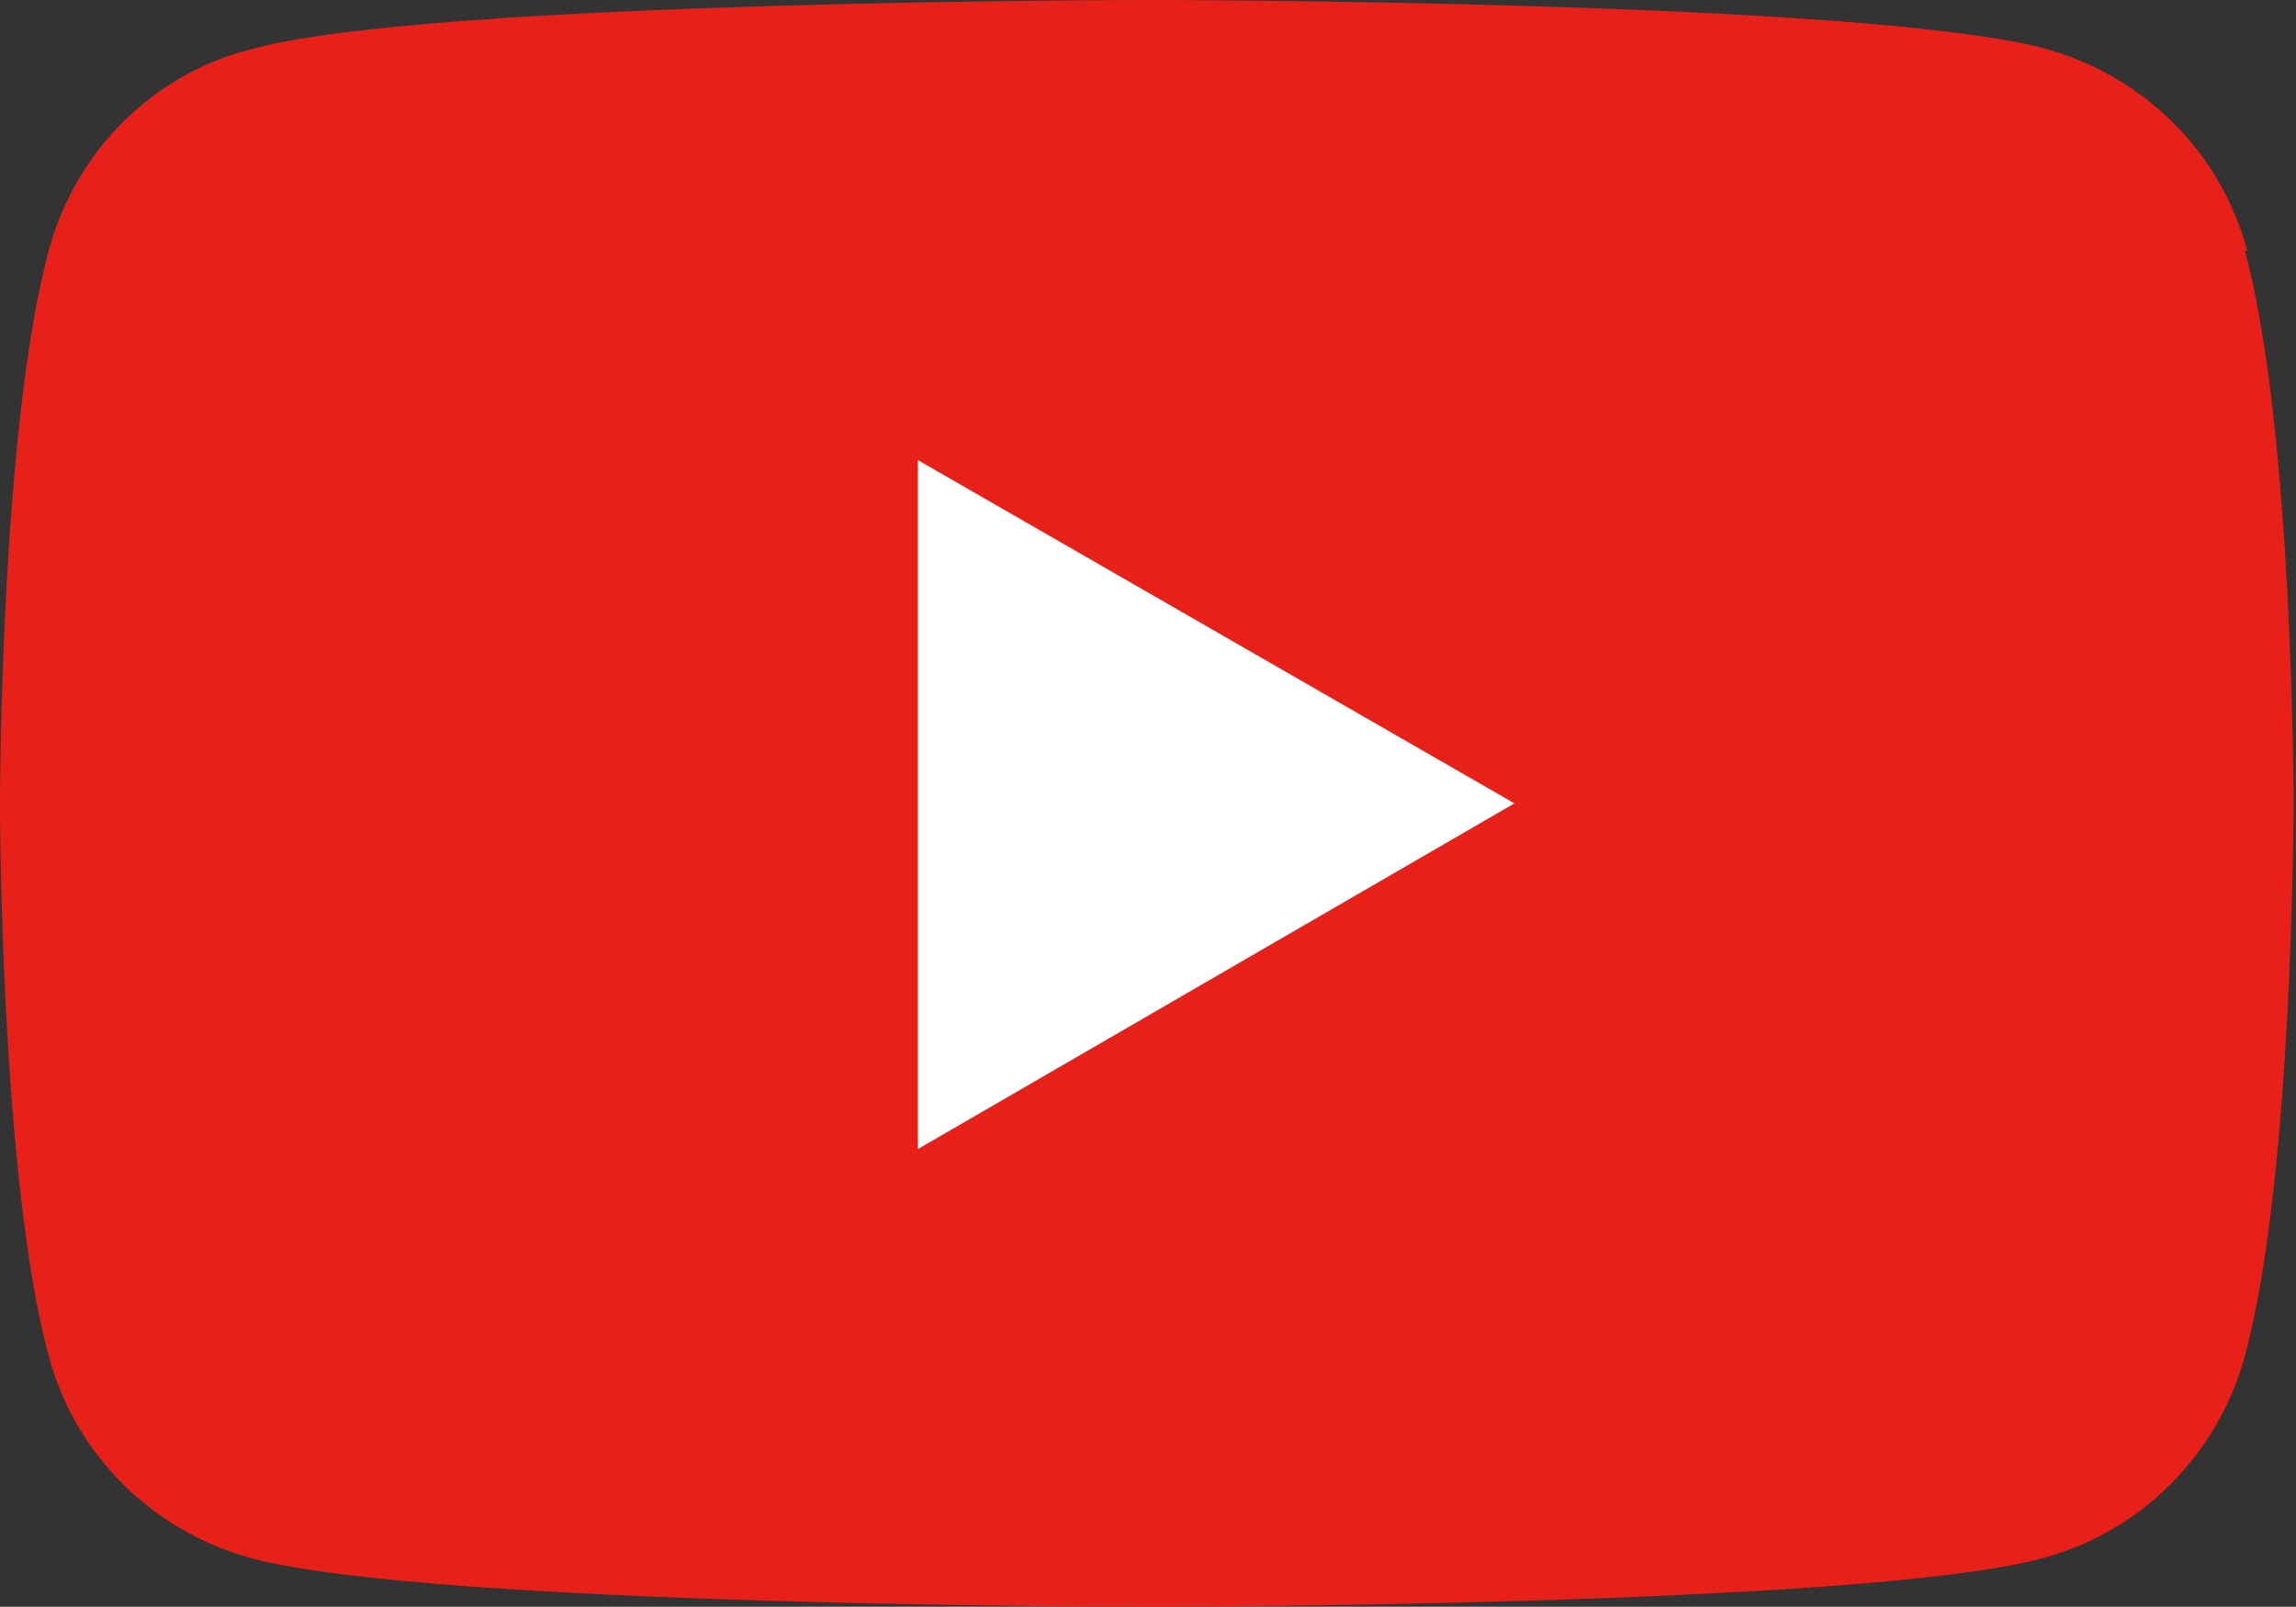
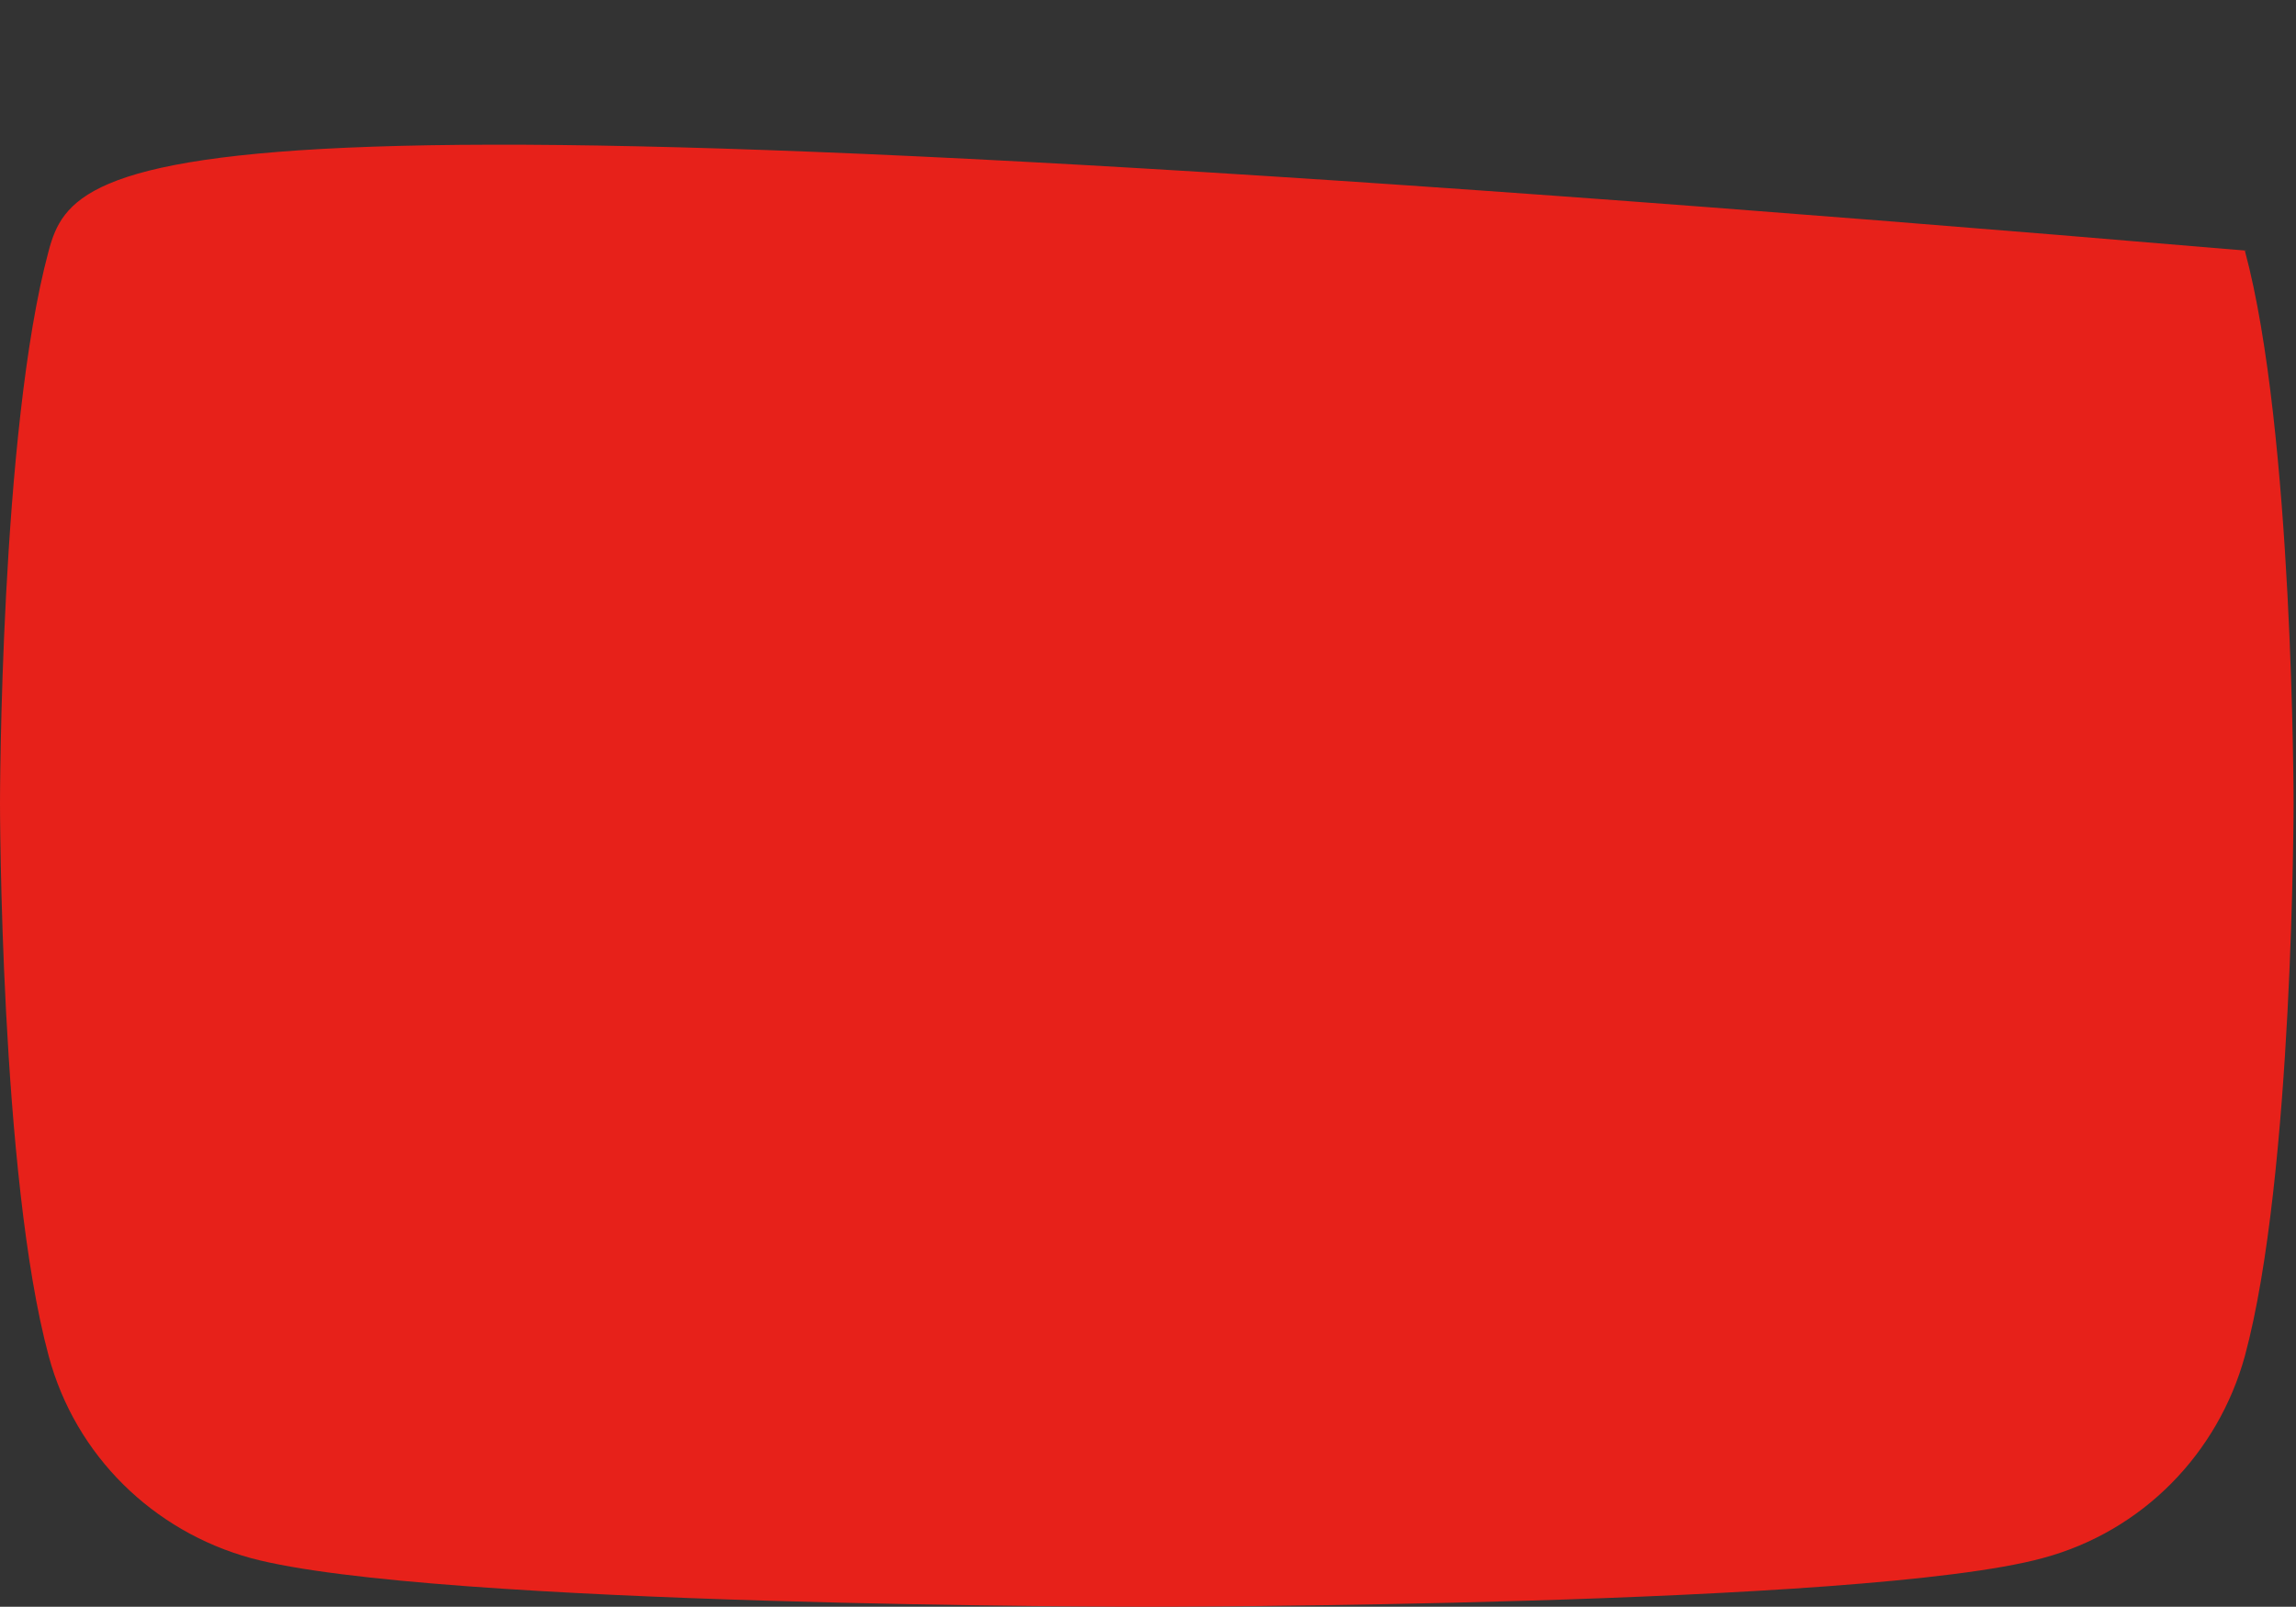
<svg xmlns="http://www.w3.org/2000/svg" id="Isolation_Mode" data-name="Isolation Mode" version="1.1" viewBox="0 0 94.3 66">
  <rect x="0" y="0" width="94.3" height="66" fill="#333333" stroke="none" />
  <defs>
    <style>
      .cls-1 {
        fill: #e7211a;
      }

      .cls-1, .cls-2 {
        stroke-width: 0px;
      }

      .cls-2 {
        fill: #fff;
      }
    </style>
  </defs>
-   <path class="cls-1" d="M92.3,10.3c-1.1-4.1-4.3-7.2-8.3-8.3-7.4-2-36.8-2-36.8-2,0,0-29.5,0-36.8,2C6.3,3,3.1,6.2,2,10.3c-2,7.4-2,22.7-2,22.7,0,0,0,15.3,2,22.7,1.1,4.1,4.3,7.2,8.3,8.3,7.4,2,36.8,2,36.8,2,0,0,29.5,0,36.8-2,4.1-1.1,7.2-4.3,8.3-8.3,2-7.4,2-22.7,2-22.7,0,0,0-15.3-2-22.7" />
-   <polygon class="cls-2" points="37.7 47.2 62.2 33 37.7 18.9 37.7 47.2" />
+   <path class="cls-1" d="M92.3,10.3C6.3,3,3.1,6.2,2,10.3c-2,7.4-2,22.7-2,22.7,0,0,0,15.3,2,22.7,1.1,4.1,4.3,7.2,8.3,8.3,7.4,2,36.8,2,36.8,2,0,0,29.5,0,36.8-2,4.1-1.1,7.2-4.3,8.3-8.3,2-7.4,2-22.7,2-22.7,0,0,0-15.3-2-22.7" />
</svg>